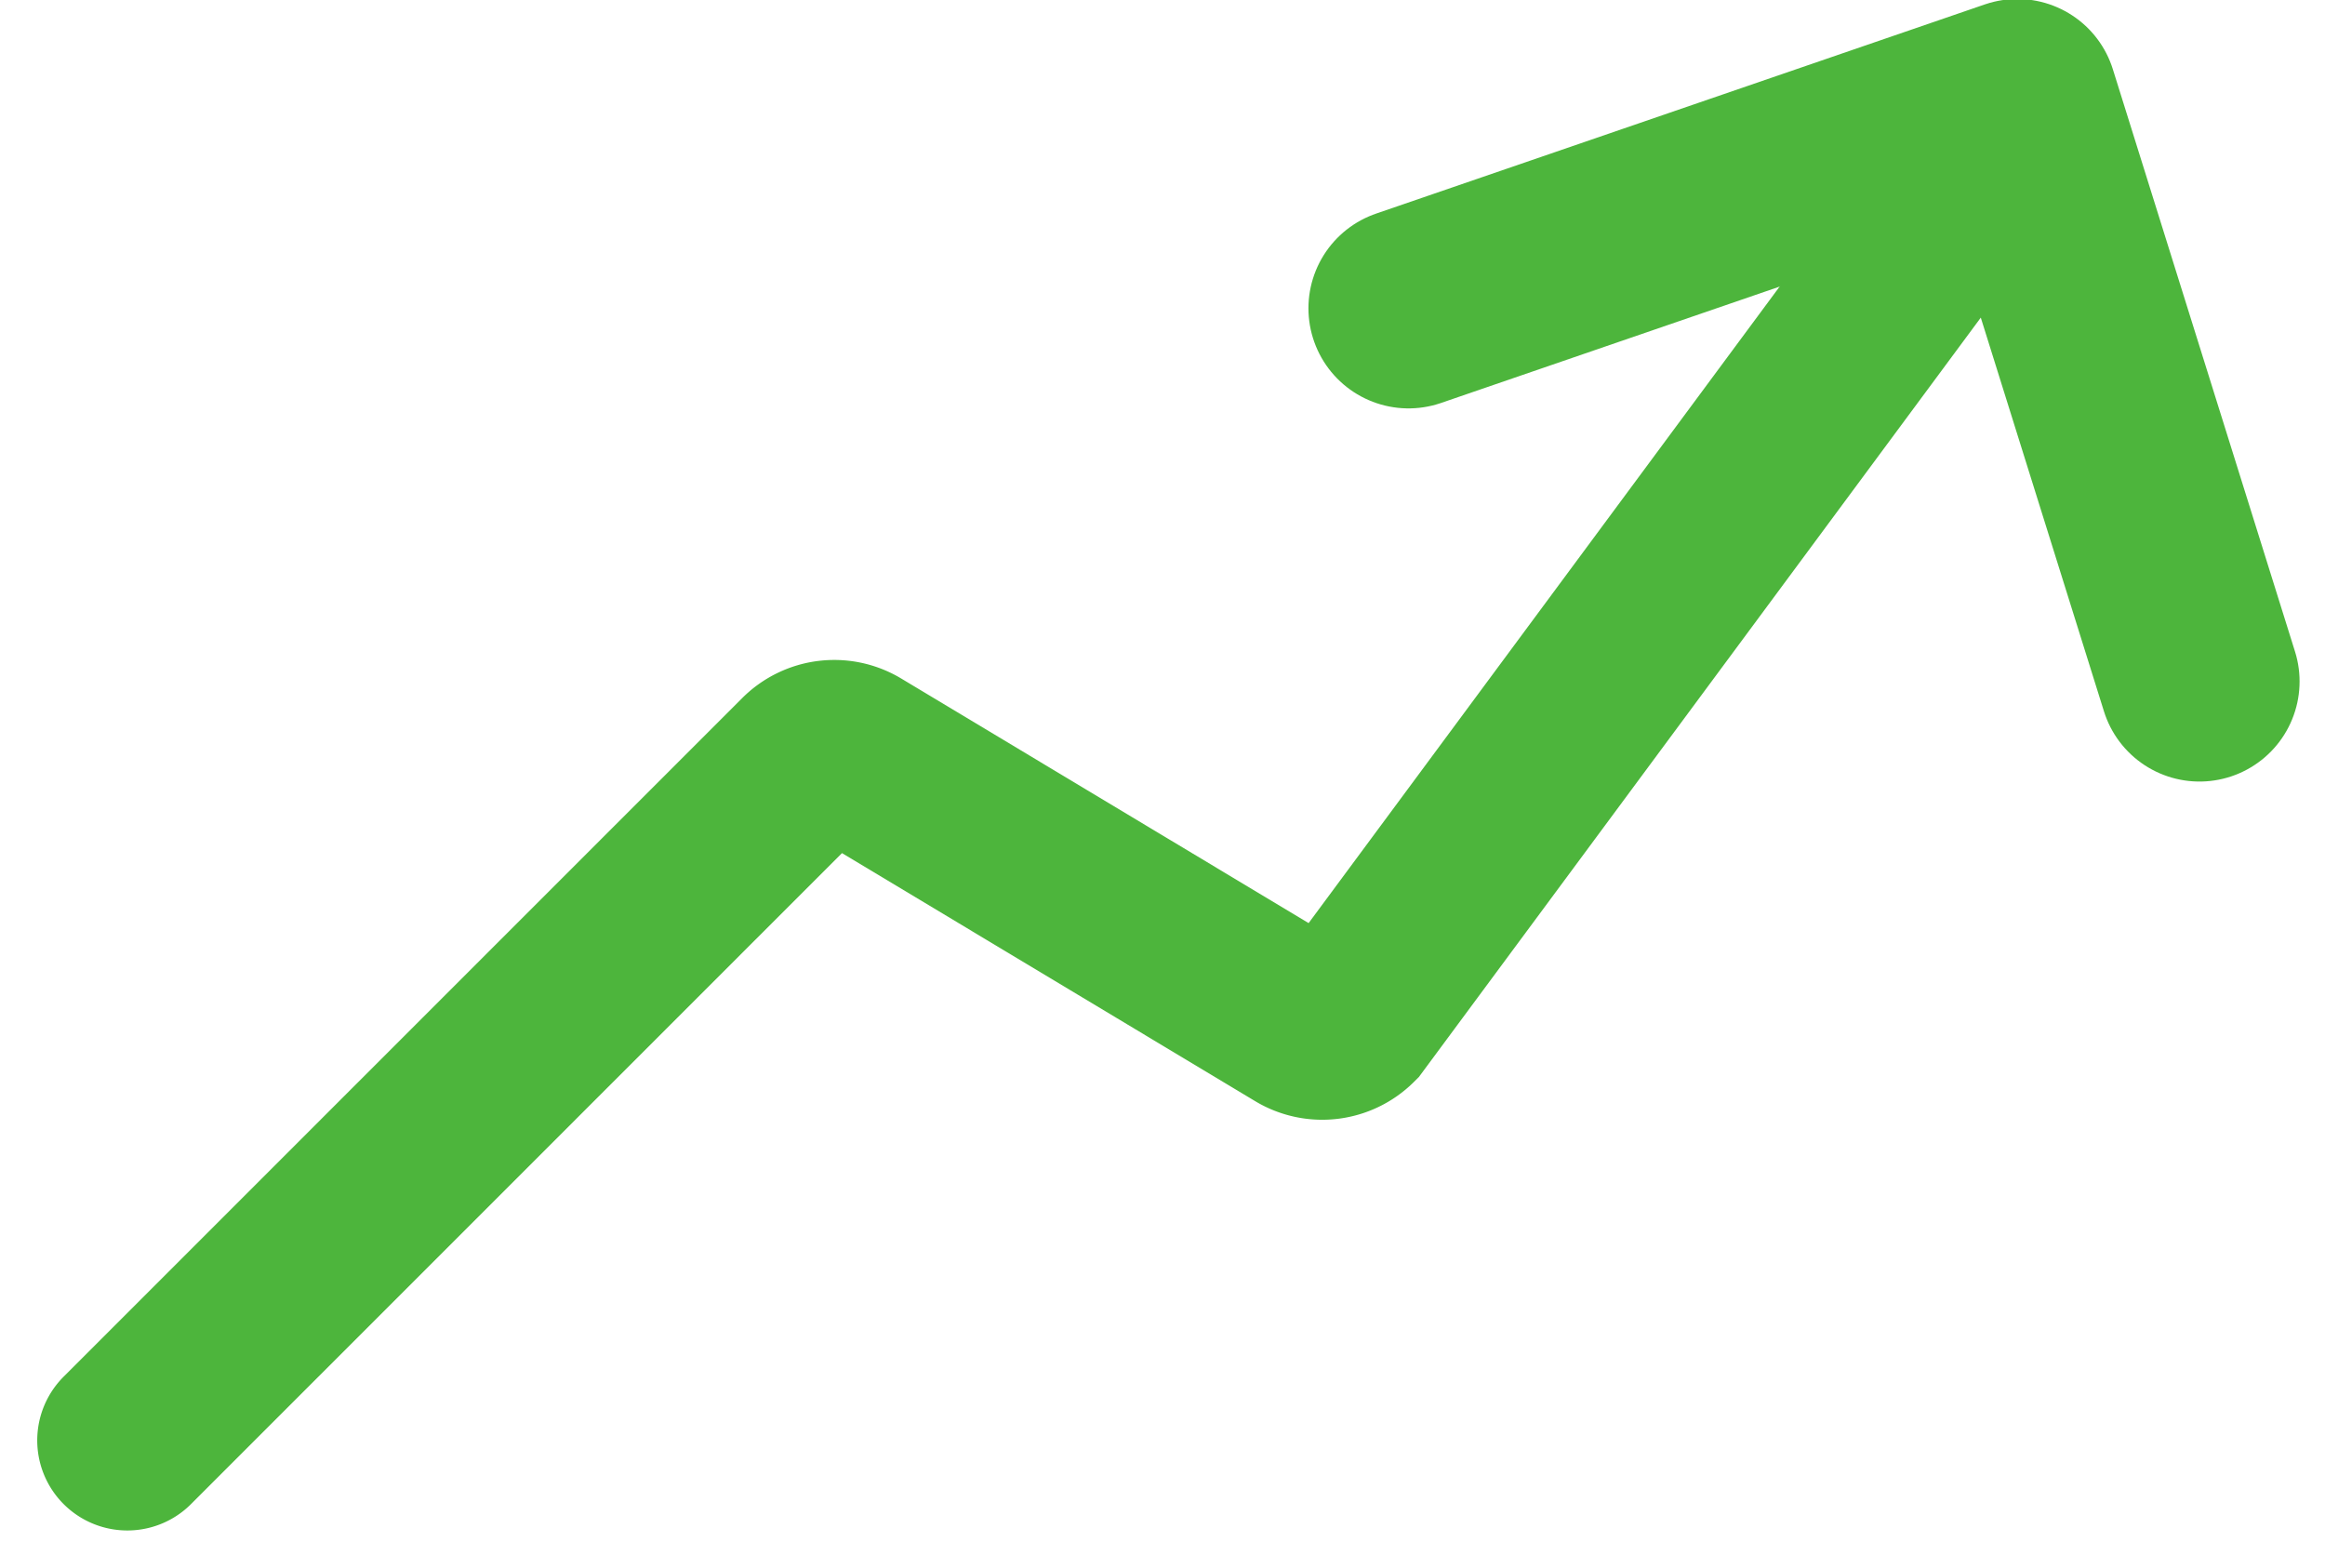
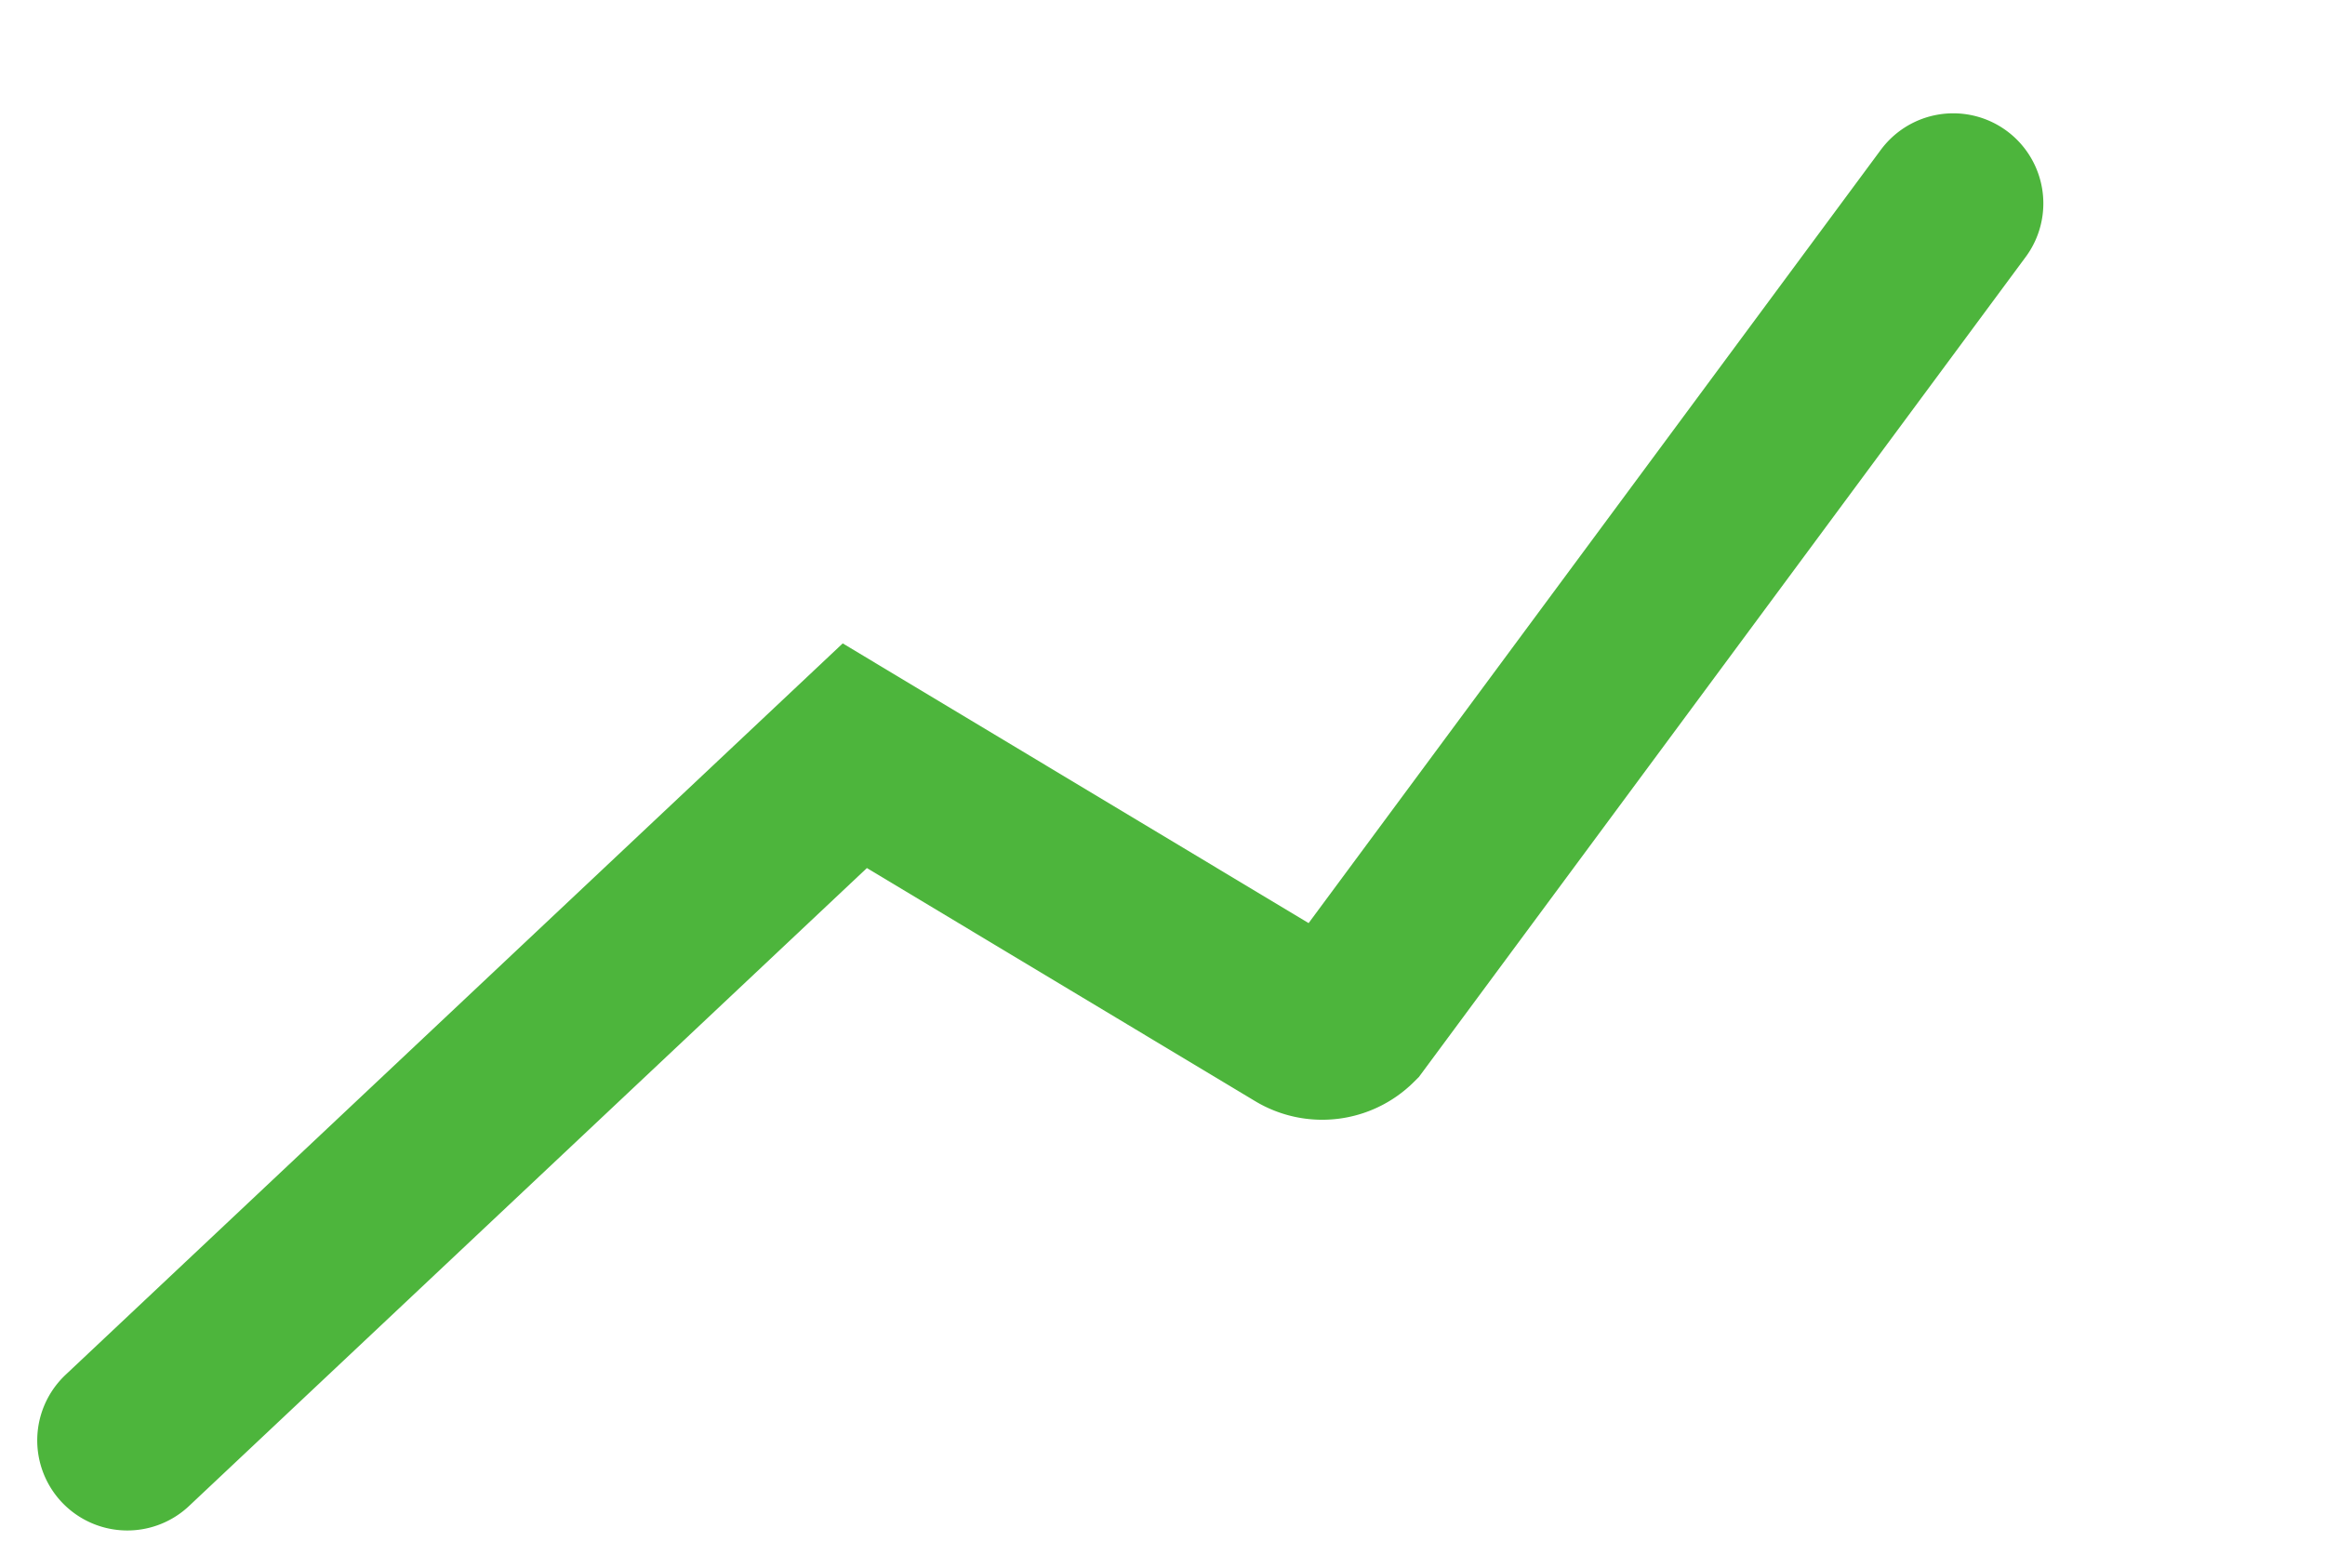
<svg xmlns="http://www.w3.org/2000/svg" width="11.614" height="7.831" viewBox="0 0 11.614 7.831">
  <g id="Trendline_Green" data-name="Trendline Green" transform="translate(-2.364 -3.305)">
    <g id="New_Trendline" data-name="New Trendline">
-       <path id="Path_84272" data-name="Path 84272" d="M12.121,4.321,9.11,8.39a.2.2,0,0,1-.244.03L6.634,7.08a.2.2,0,0,0-.244.03L3,10.5" fill="none" stroke="#4db53c" stroke-linecap="round" stroke-width="0.9" />
-       <path id="Path_84273" data-name="Path 84273" d="M9.4,4.845,12.441,3.8l.91,2.909" fill="none" stroke="#4db53c" stroke-linecap="round" stroke-linejoin="round" stroke-width="1" />
+       <path id="Path_84272" data-name="Path 84272" d="M12.121,4.321,9.11,8.39a.2.2,0,0,1-.244.03L6.634,7.08L3,10.5" fill="none" stroke="#4db53c" stroke-linecap="round" stroke-width="0.9" />
    </g>
  </g>
</svg>